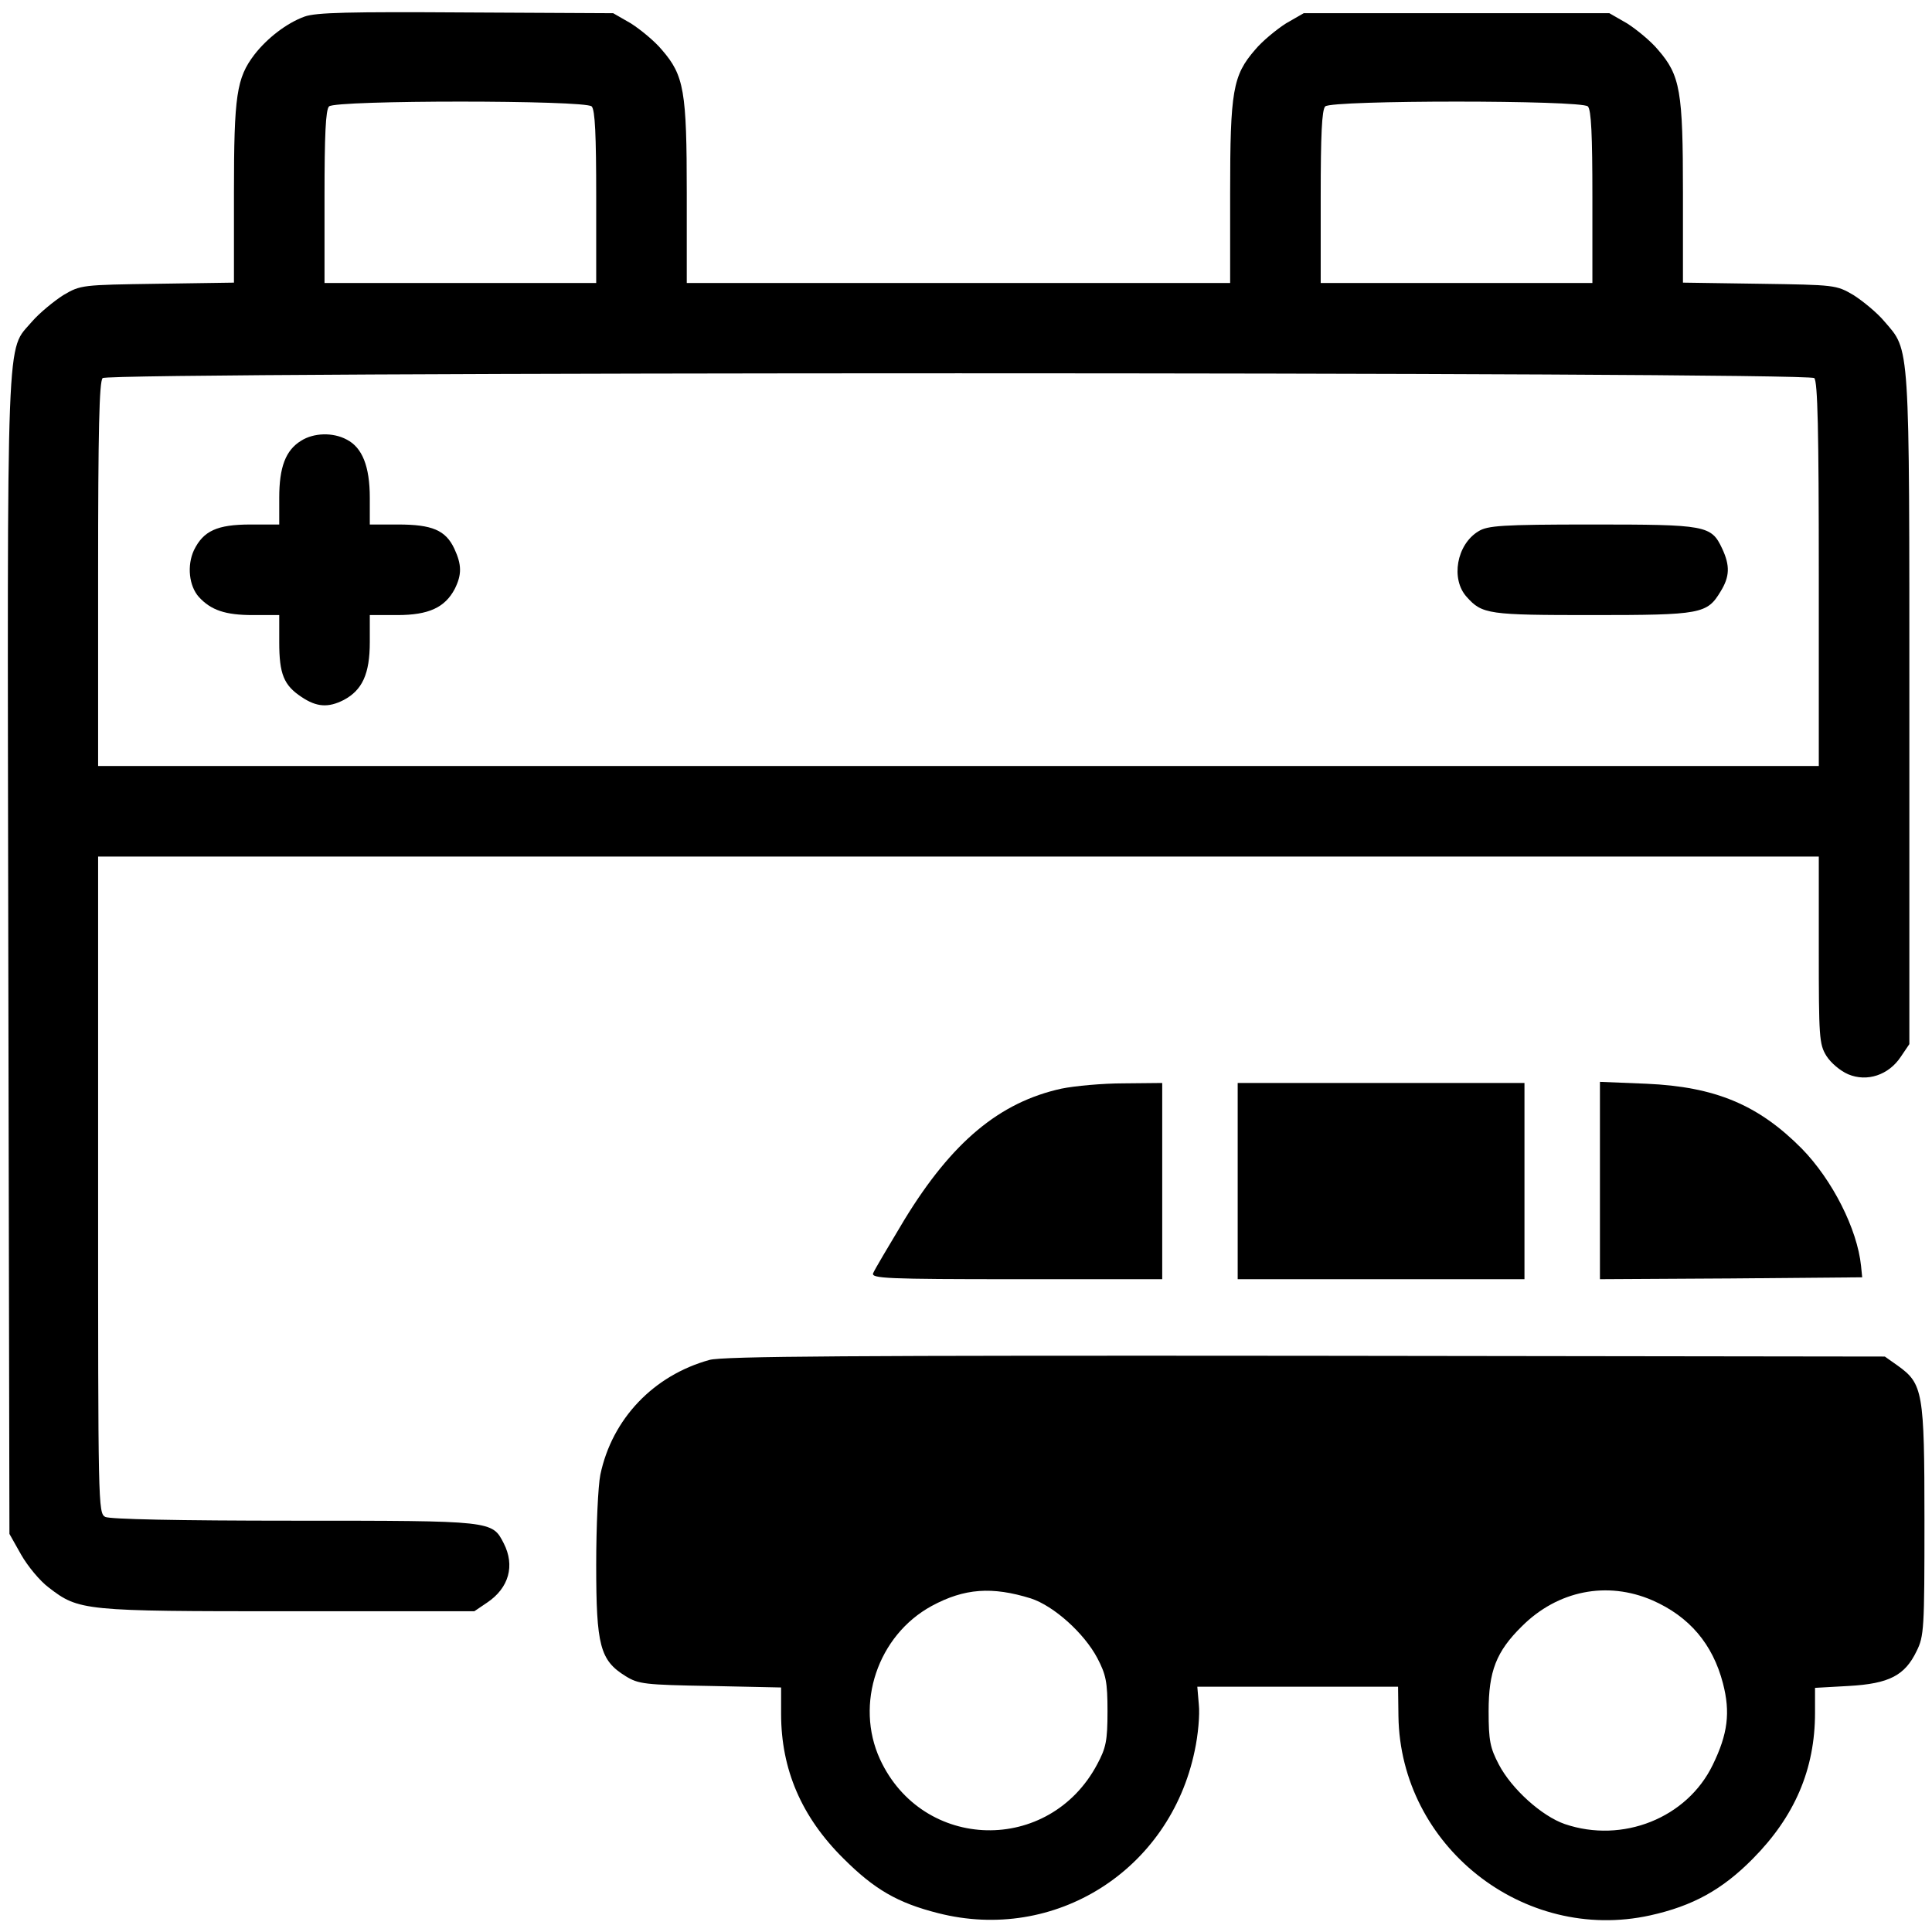
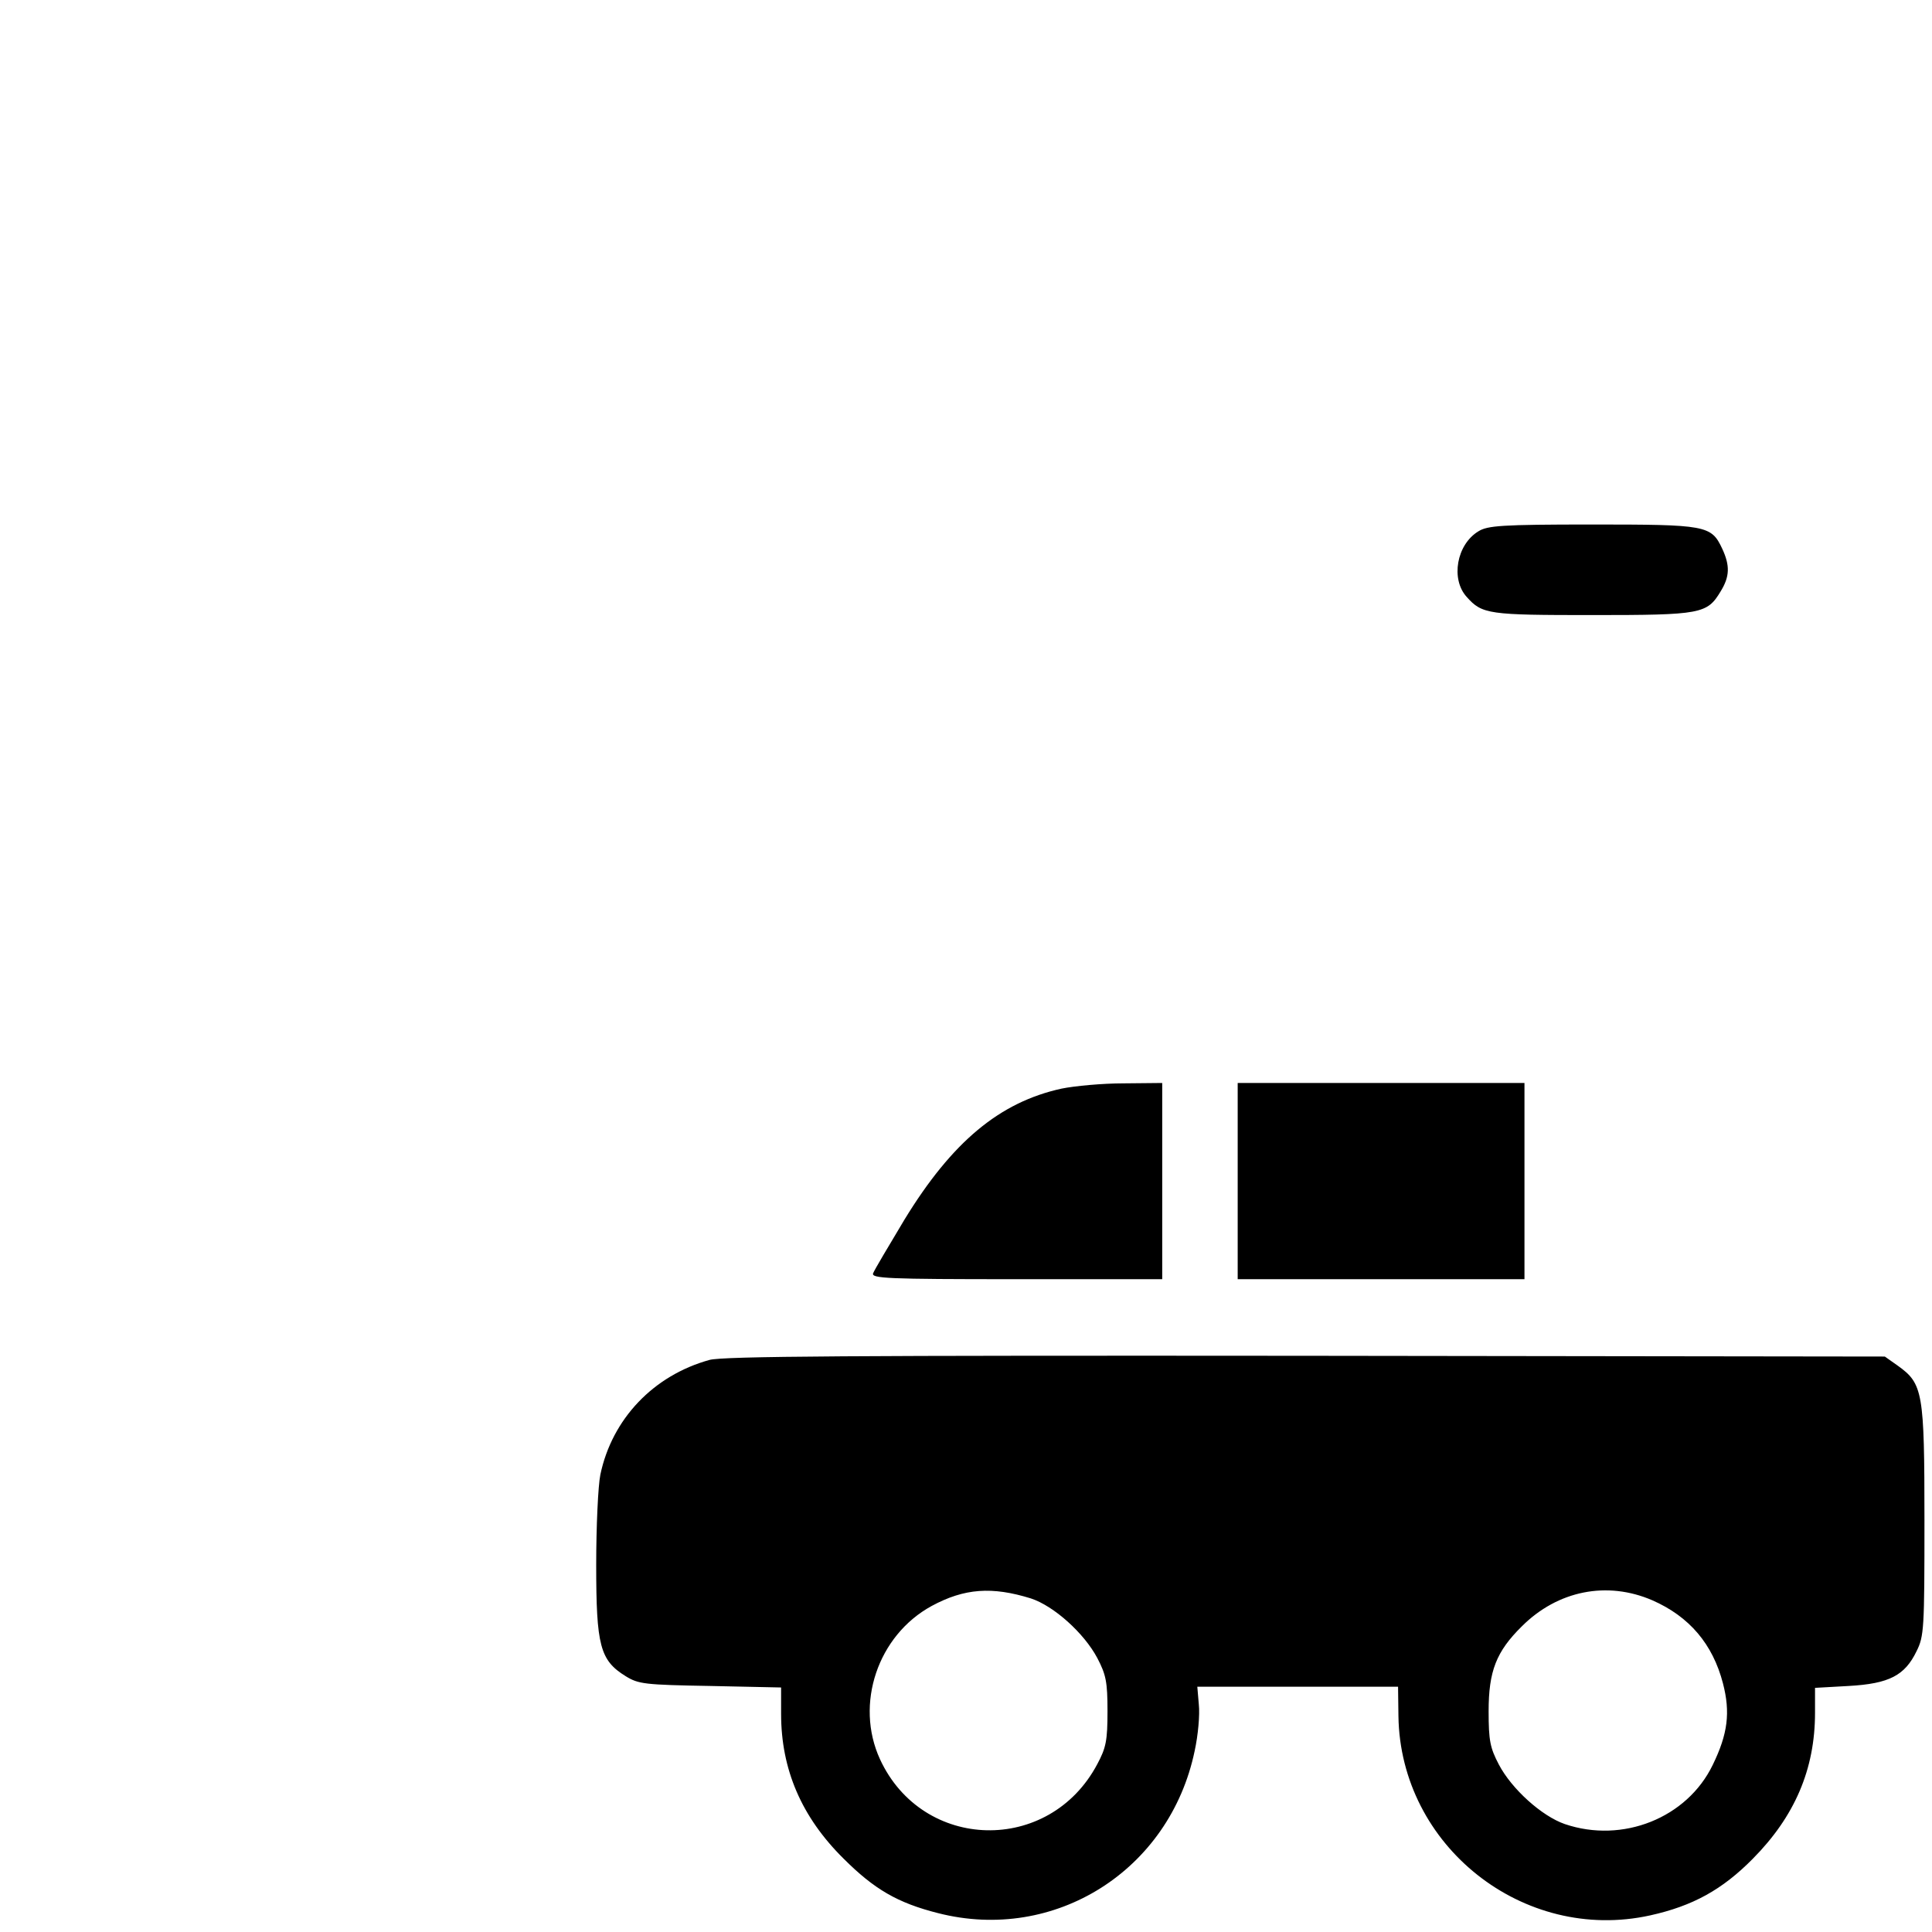
<svg xmlns="http://www.w3.org/2000/svg" version="1.0" width="512pt" height="512pt" viewBox="0 0 512 512" preserveAspectRatio="xMidYMid meet">
  <g transform="translate(0,512) scale(0.1,-0.1)" fill="#000000" stroke="none">
-     <path d="M807 5076 c-47 -17 -99 -57 -133 -101 -47 -62 -54 -107 -54 -366 l0 -238 -202 -3 c-201 -3 -204 -3 -250 -30 -25 -16 -63 -47 -83 -70 -69 -82 -66 23 -63 -1678 l3 -1535 31 -55 c17 -30 50 -70 73 -87 80 -62 93 -63 636 -63 l492 0 34 23 c58 39 74 98 44 157 -31 60 -27 60 -555 60 -313 0 -488 4 -501 10 -19 10 -19 31 -19 880 l0 870 2280 0 2280 0 0 -247 c0 -231 1 -250 20 -281 12 -19 37 -40 58 -49 50 -21 107 -2 139 46 l23 34 0 887 c0 983 2 949 -66 1028 -19 23 -57 54 -82 70 -46 27 -49 27 -249 30 l-203 3 0 238 c0 270 -7 311 -66 379 -19 23 -57 54 -82 70 l-47 27 -405 0 -405 0 -47 -27 c-25 -16 -63 -47 -82 -70 -59 -68 -66 -109 -66 -380 l0 -238 -720 0 -720 0 0 238 c0 271 -7 312 -66 380 -19 23 -57 54 -82 70 l-47 27 -390 2 c-309 2 -398 0 -428 -11z m761 -238 c9 -9 12 -76 12 -240 l0 -228 -360 0 -360 0 0 228 c0 164 3 231 12 240 17 17 679 17 696 0z m2640 0 c9 -9 12 -76 12 -240 l0 -228 -360 0 -360 0 0 228 c0 164 3 231 12 240 17 17 679 17 696 0z m600 -720 c9 -9 12 -138 12 -520 l0 -508 -2280 0 -2280 0 0 508 c0 382 3 511 12 520 17 17 4519 17 4536 0z" />
-     <path d="M798 3952 c-41 -25 -58 -70 -58 -151 l0 -71 -76 0 c-89 0 -125 -17 -150 -68 -19 -41 -13 -95 13 -124 32 -35 70 -48 143 -48 l70 0 0 -72 c0 -84 12 -114 59 -145 40 -27 71 -29 112 -8 49 26 69 69 69 153 l0 72 73 0 c83 0 126 20 152 69 19 38 19 64 -1 107 -23 49 -59 64 -149 64 l-75 0 0 71 c0 83 -20 133 -61 154 -37 20 -88 18 -121 -3z" />
    <path d="M3918 3712 c-58 -35 -74 -127 -31 -174 41 -46 58 -48 333 -48 289 0 304 3 340 63 24 39 25 68 4 113 -29 62 -42 64 -346 64 -239 0 -276 -3 -300 -18z" />
    <path d="M2813 2235 c-164 -36 -290 -141 -416 -347 -42 -70 -80 -134 -83 -142 -6 -14 35 -16 380 -16 l386 0 0 260 0 260 -102 -1 c-57 0 -131 -7 -165 -14z" />
    <path d="M3280 1990 l0 -260 380 0 380 0 0 260 0 260 -380 0 -380 0 0 -260z" />
-     <path d="M4240 1991 l0 -261 348 2 347 3 -3 30 c-10 98 -76 228 -157 311 -115 116 -229 164 -412 172 l-123 5 0 -262z" />
    <path d="M1880 1516 c-148 -41 -258 -156 -289 -304 -6 -29 -11 -137 -11 -239 0 -214 10 -253 78 -295 34 -21 50 -23 225 -26 l187 -4 0 -70 c0 -147 54 -273 165 -383 82 -82 144 -118 251 -145 309 -79 614 113 680 430 9 41 14 96 11 123 l-4 47 266 0 266 0 1 -78 c5 -344 331 -602 667 -528 113 25 191 68 272 150 111 112 165 237 165 387 l0 66 89 5 c108 6 149 28 180 92 20 40 21 59 21 347 0 341 -4 362 -71 410 l-34 24 -1535 2 c-1198 1 -1545 -1 -1580 -11z m852 -632 c61 -20 141 -92 176 -158 23 -44 27 -63 27 -141 0 -78 -4 -97 -27 -140 -127 -240 -463 -232 -576 13 -67 146 -6 328 137 406 87 47 160 52 263 20z m1647 -5 c98 -43 160 -116 187 -220 20 -77 13 -134 -27 -216 -68 -141 -239 -209 -392 -157 -61 21 -141 93 -175 158 -23 44 -27 63 -27 141 0 106 20 158 88 225 95 95 226 121 346 69z" />
  </g>
</svg>